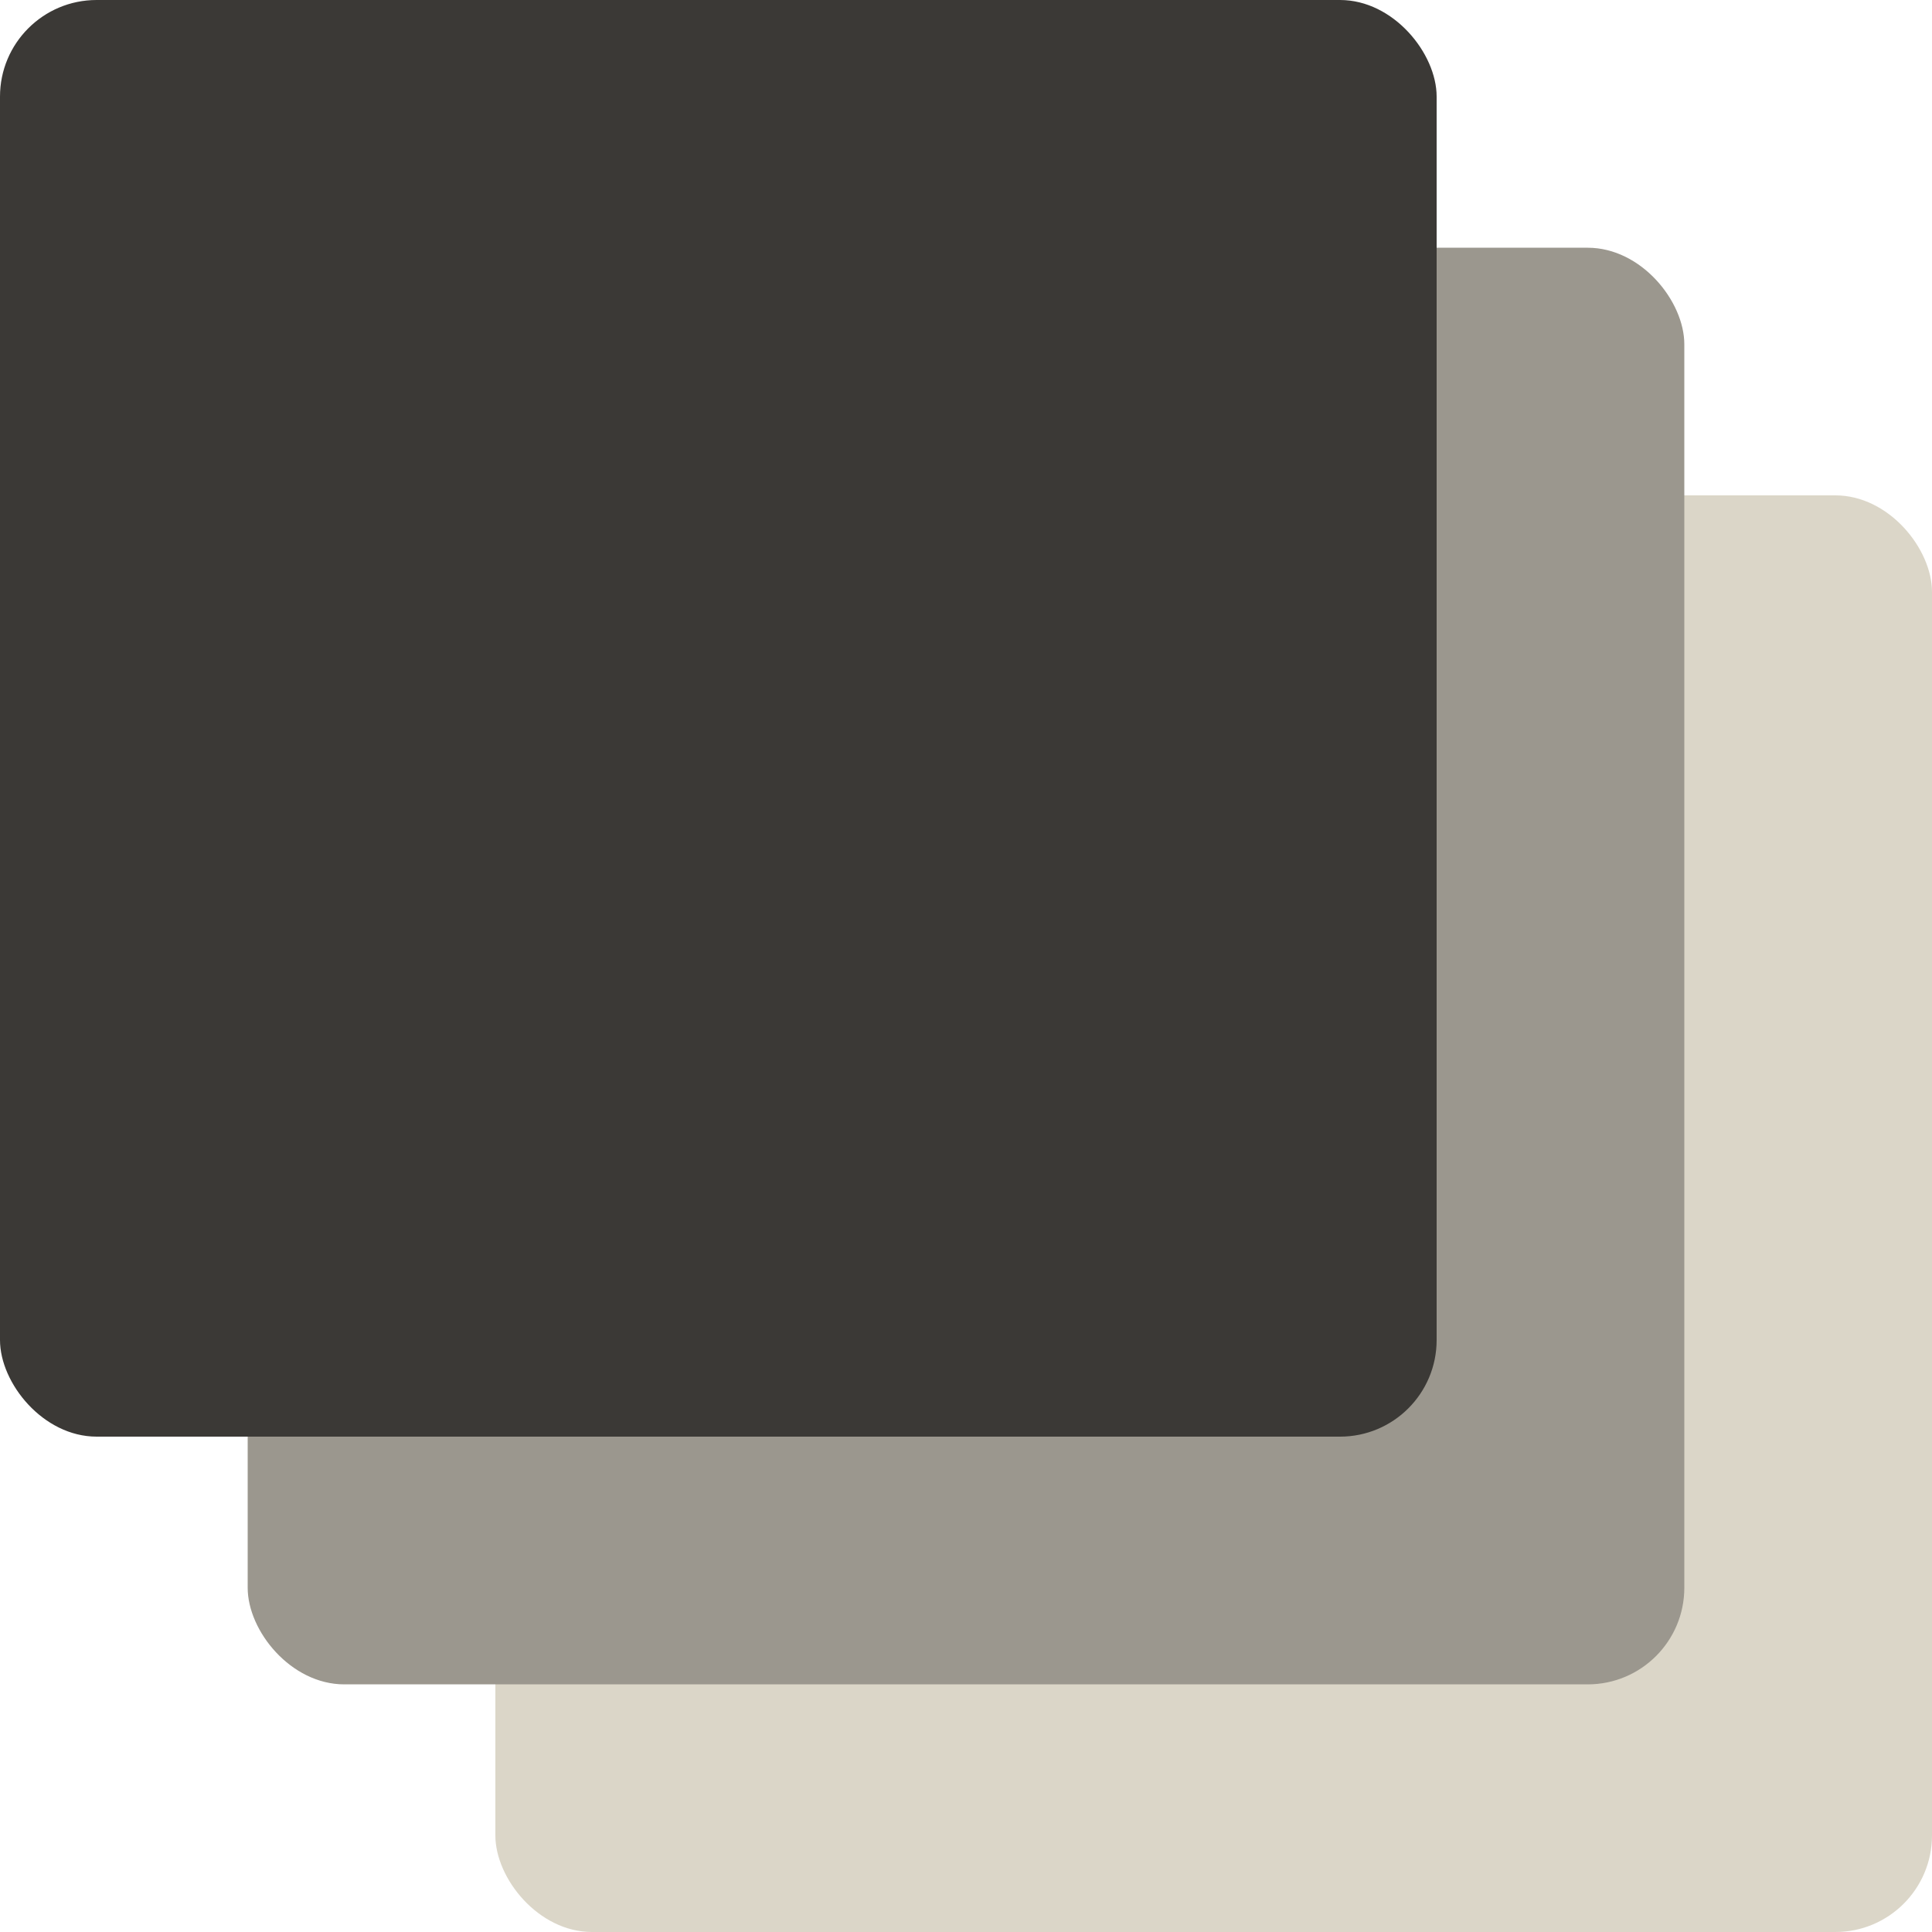
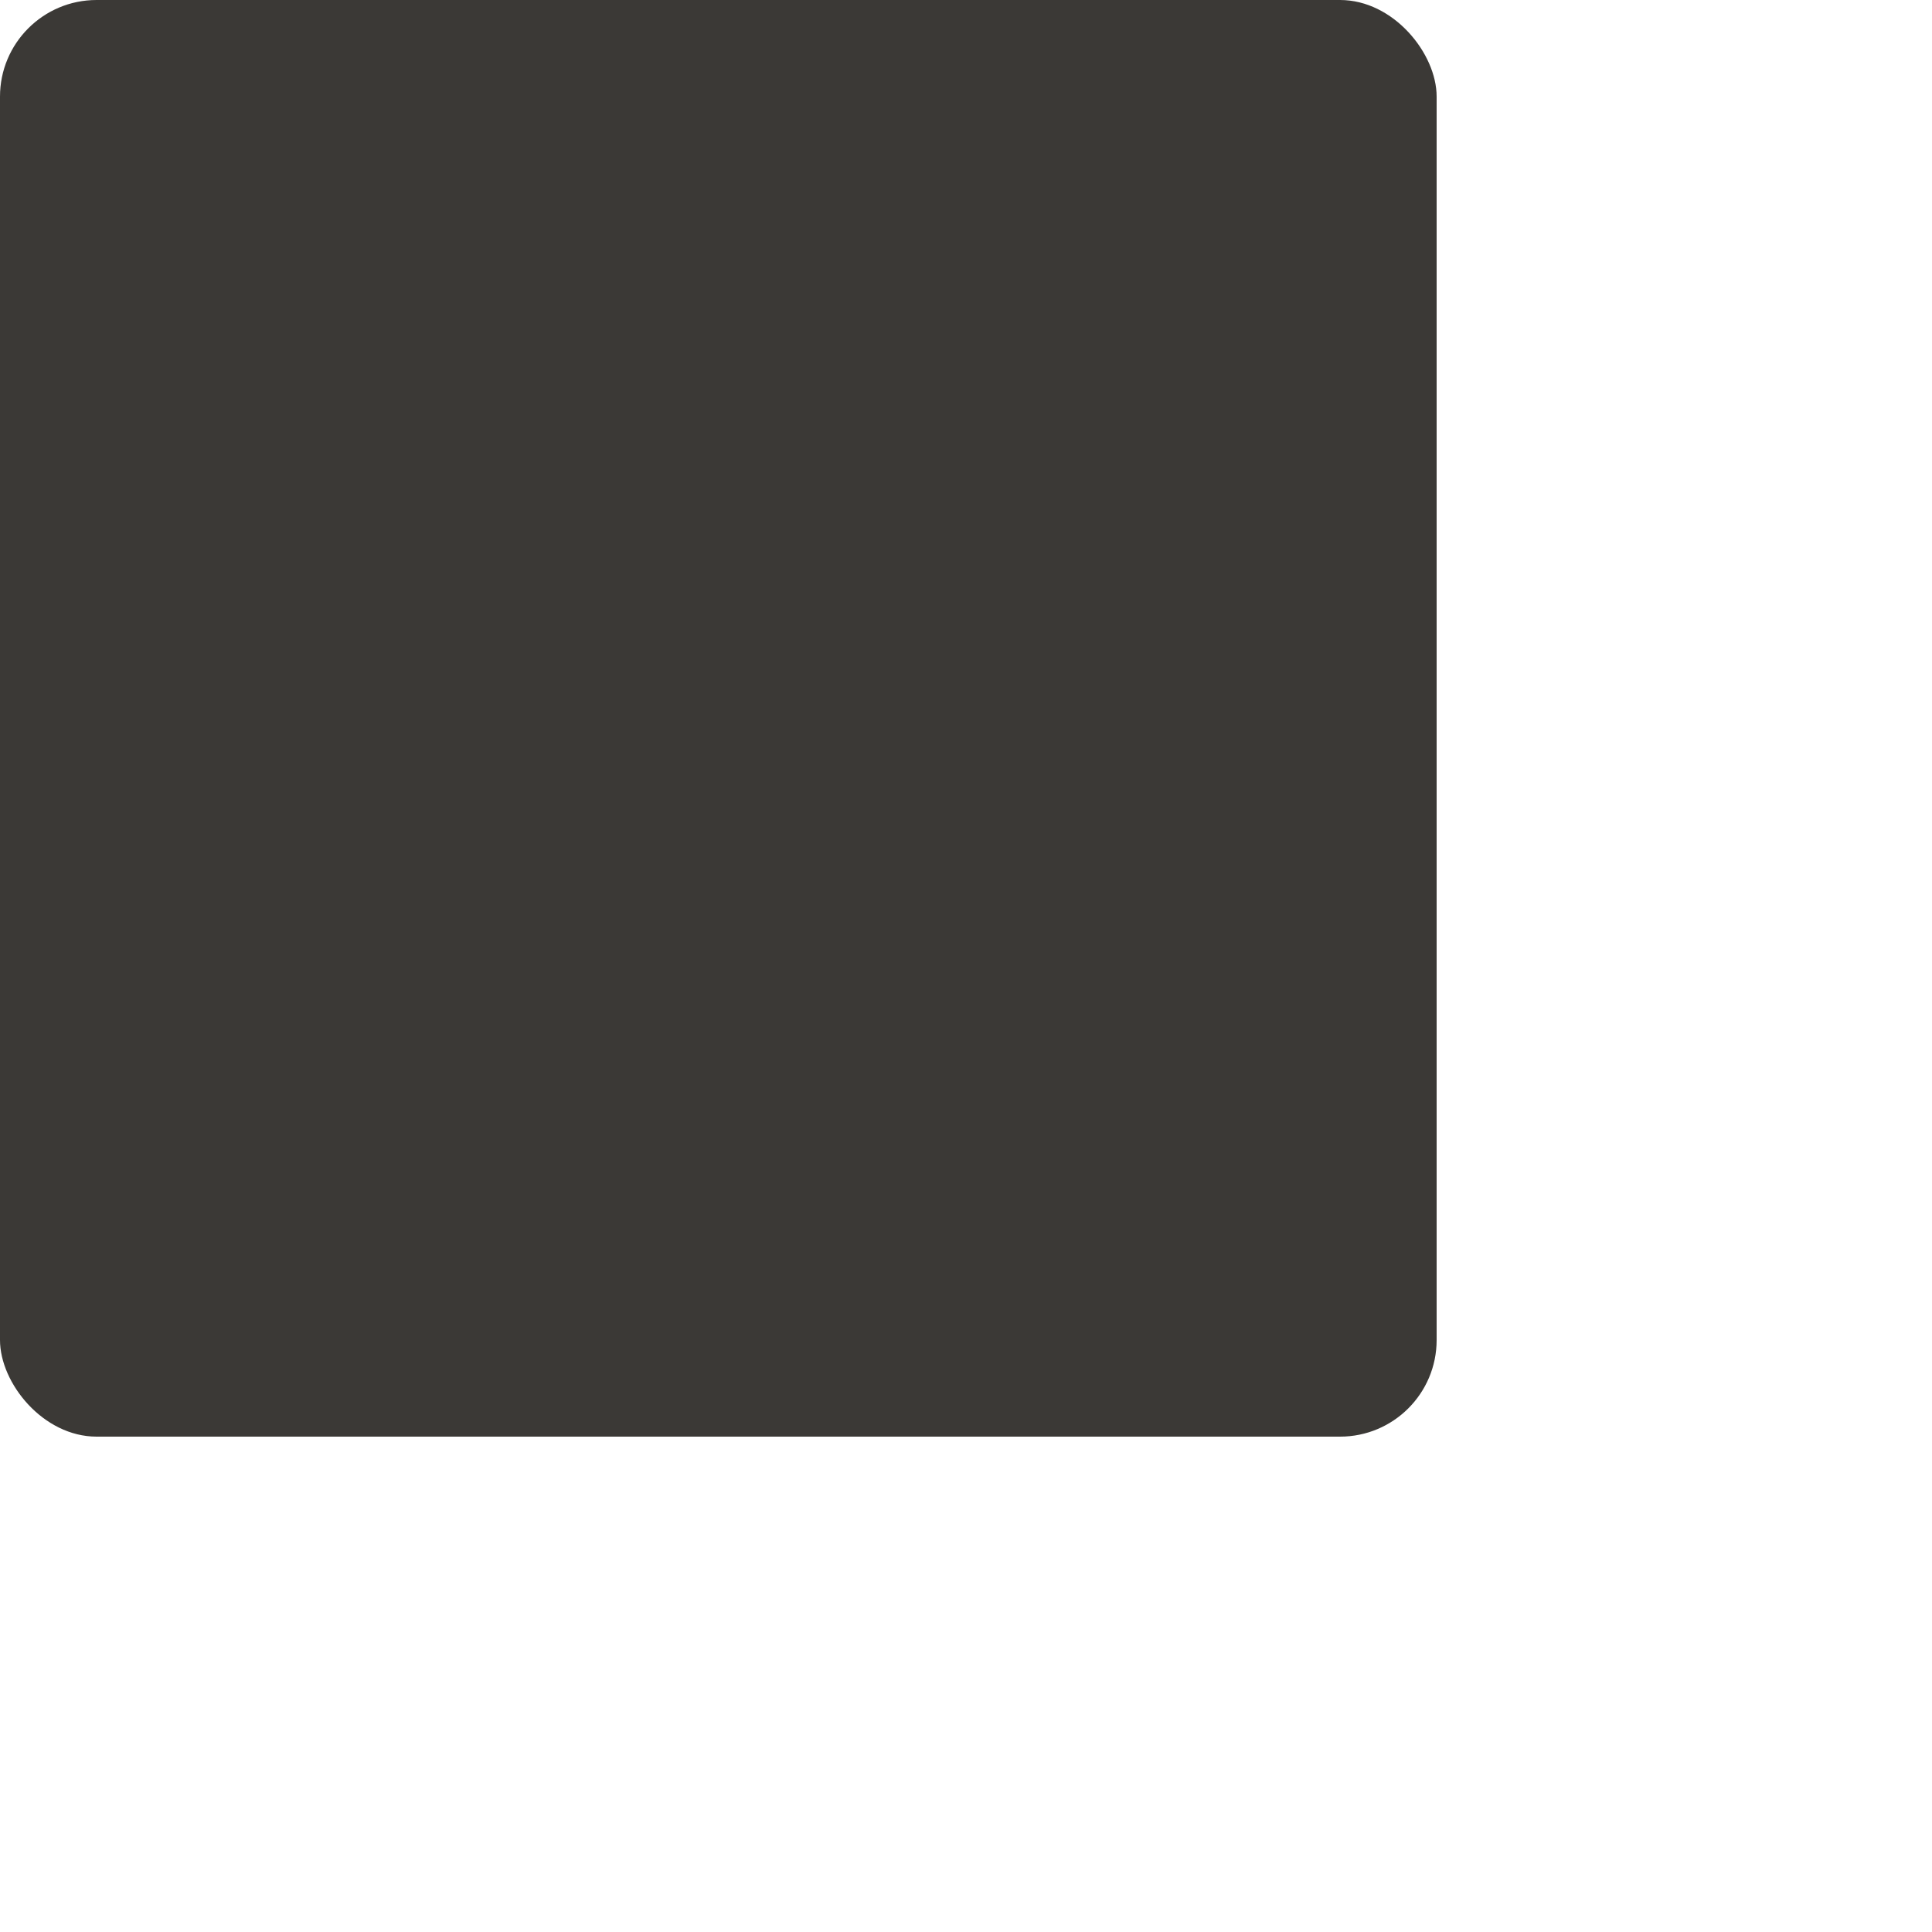
<svg xmlns="http://www.w3.org/2000/svg" width="40" height="40" viewBox="0 0 40 40" fill="none">
-   <rect x="10.256" y="10.256" width="29.744" height="29.744" rx="2" fill="#DBD6C8" />
-   <rect x="5.128" y="5.129" width="29.744" height="29.744" rx="2" fill="#9B978E" />
  <rect width="29.744" height="29.744" rx="2" fill="#3B3936" />
</svg>